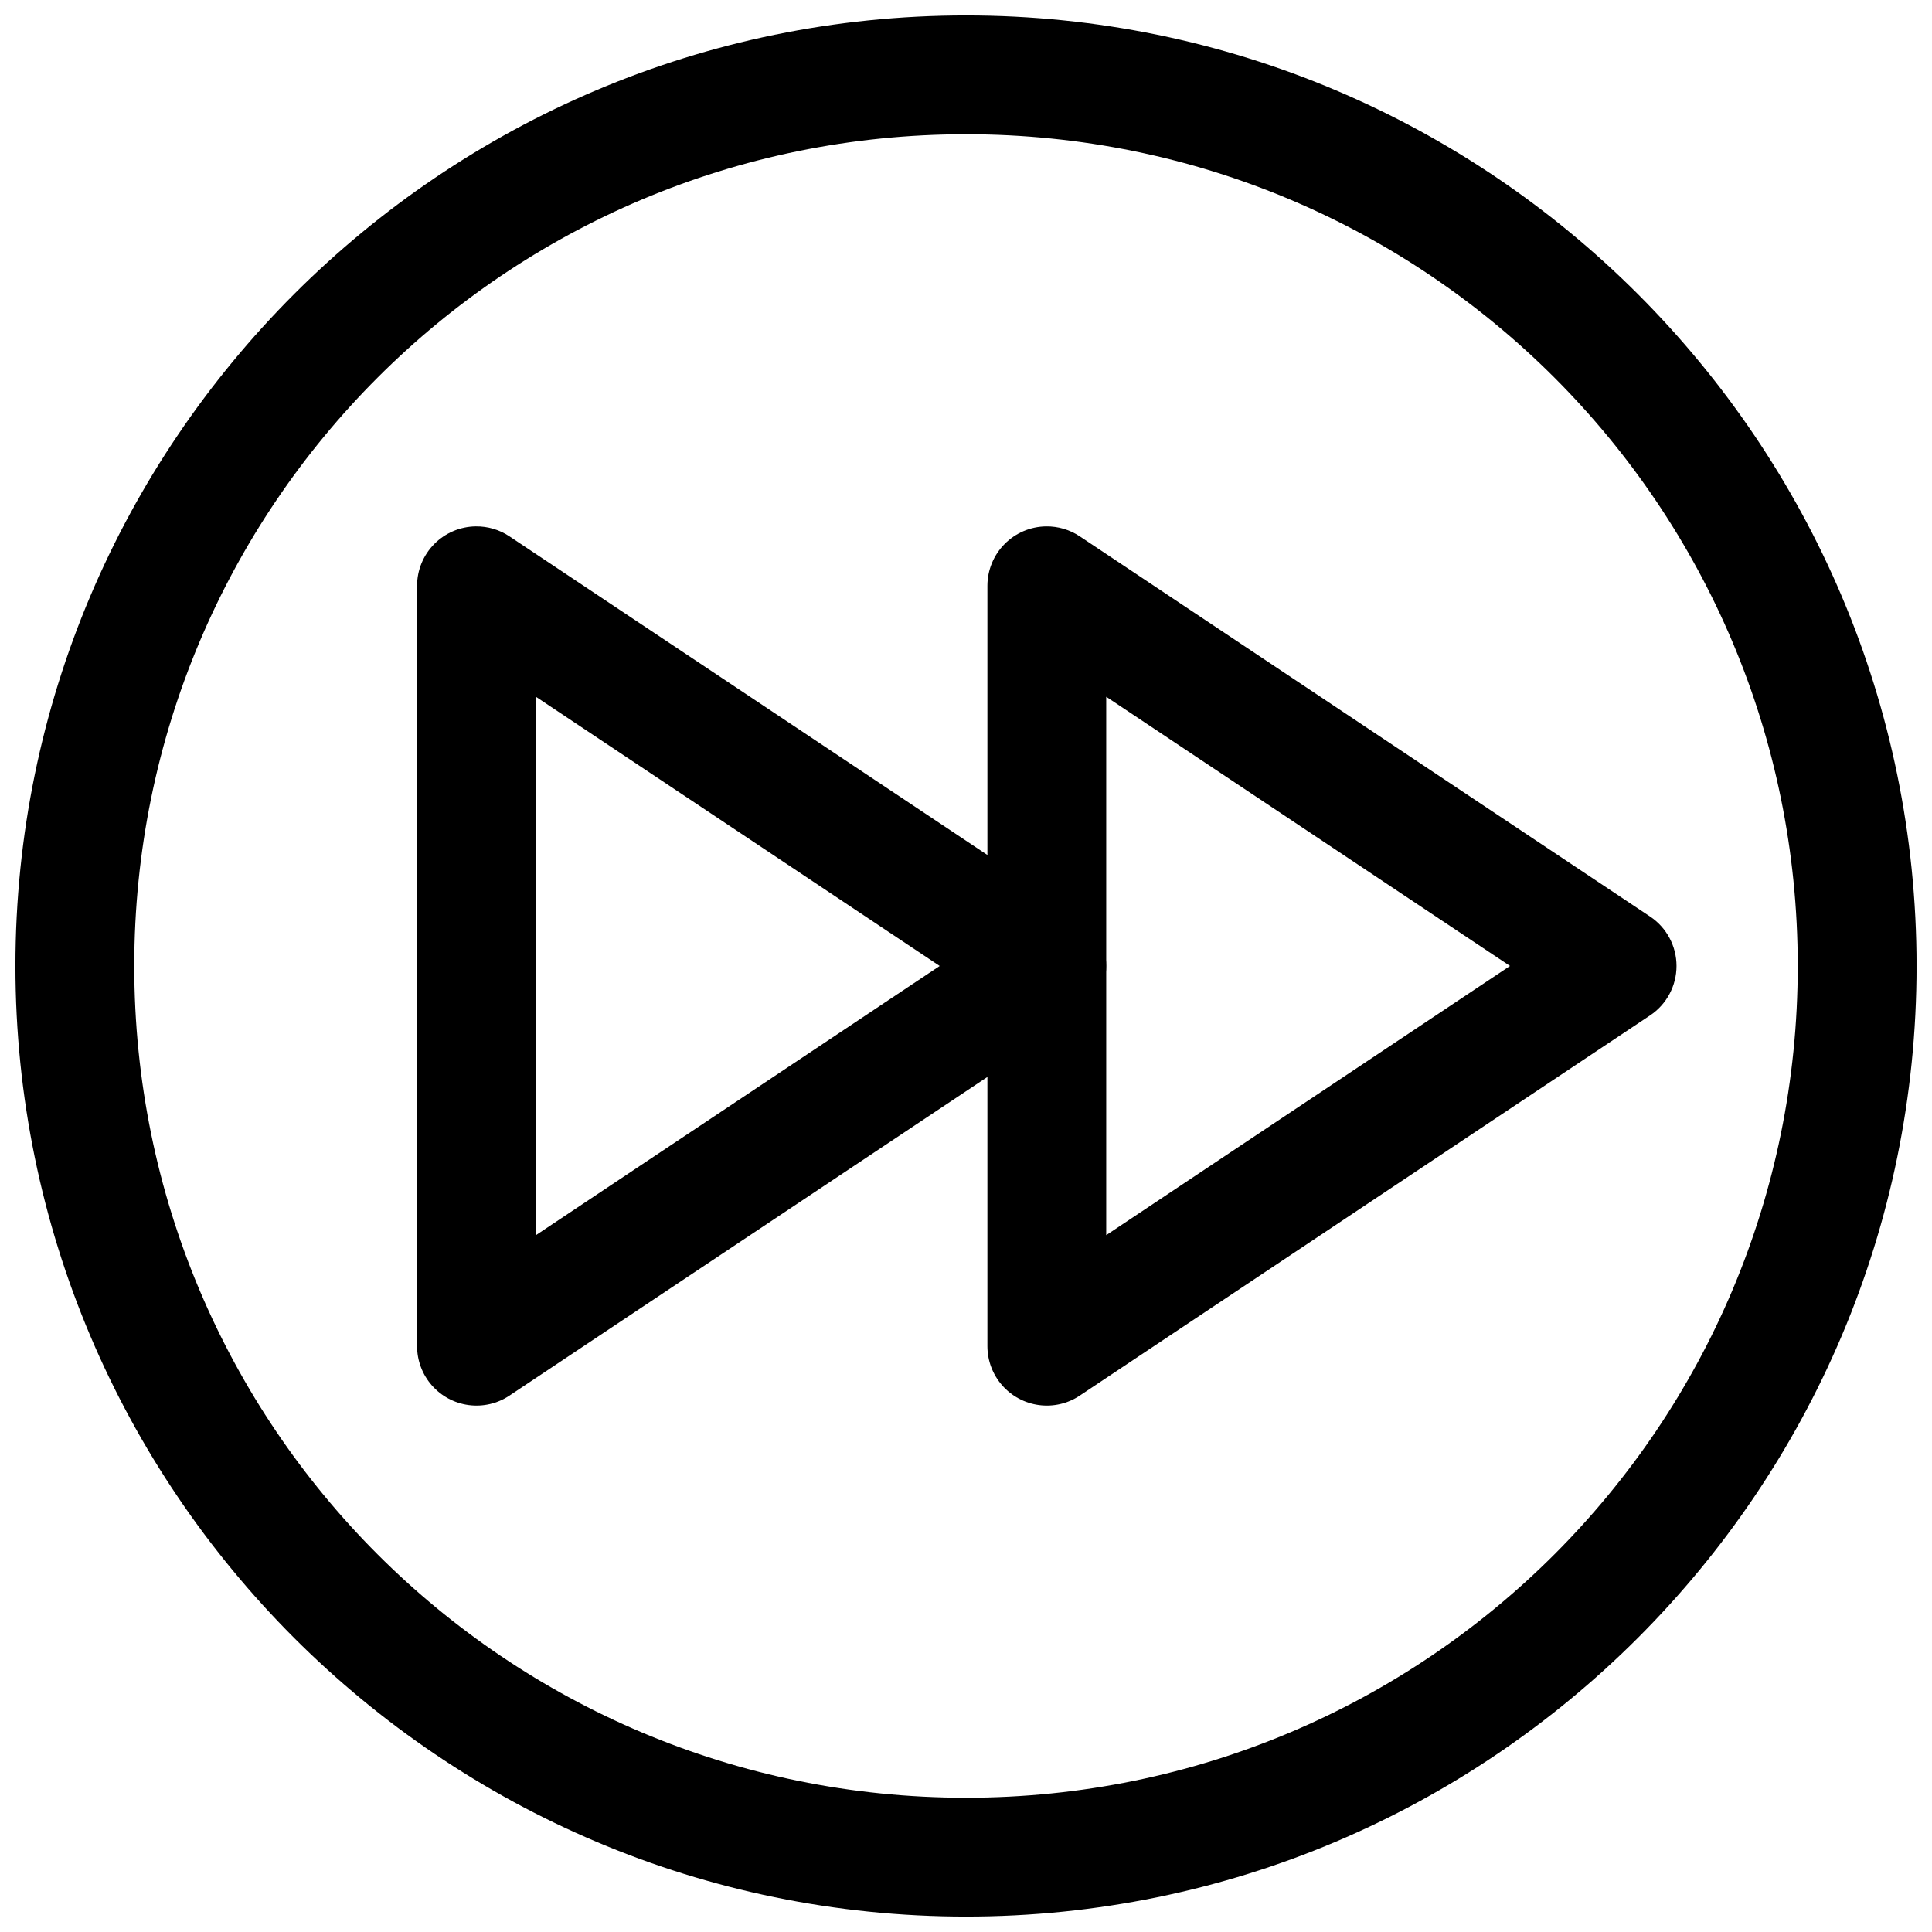
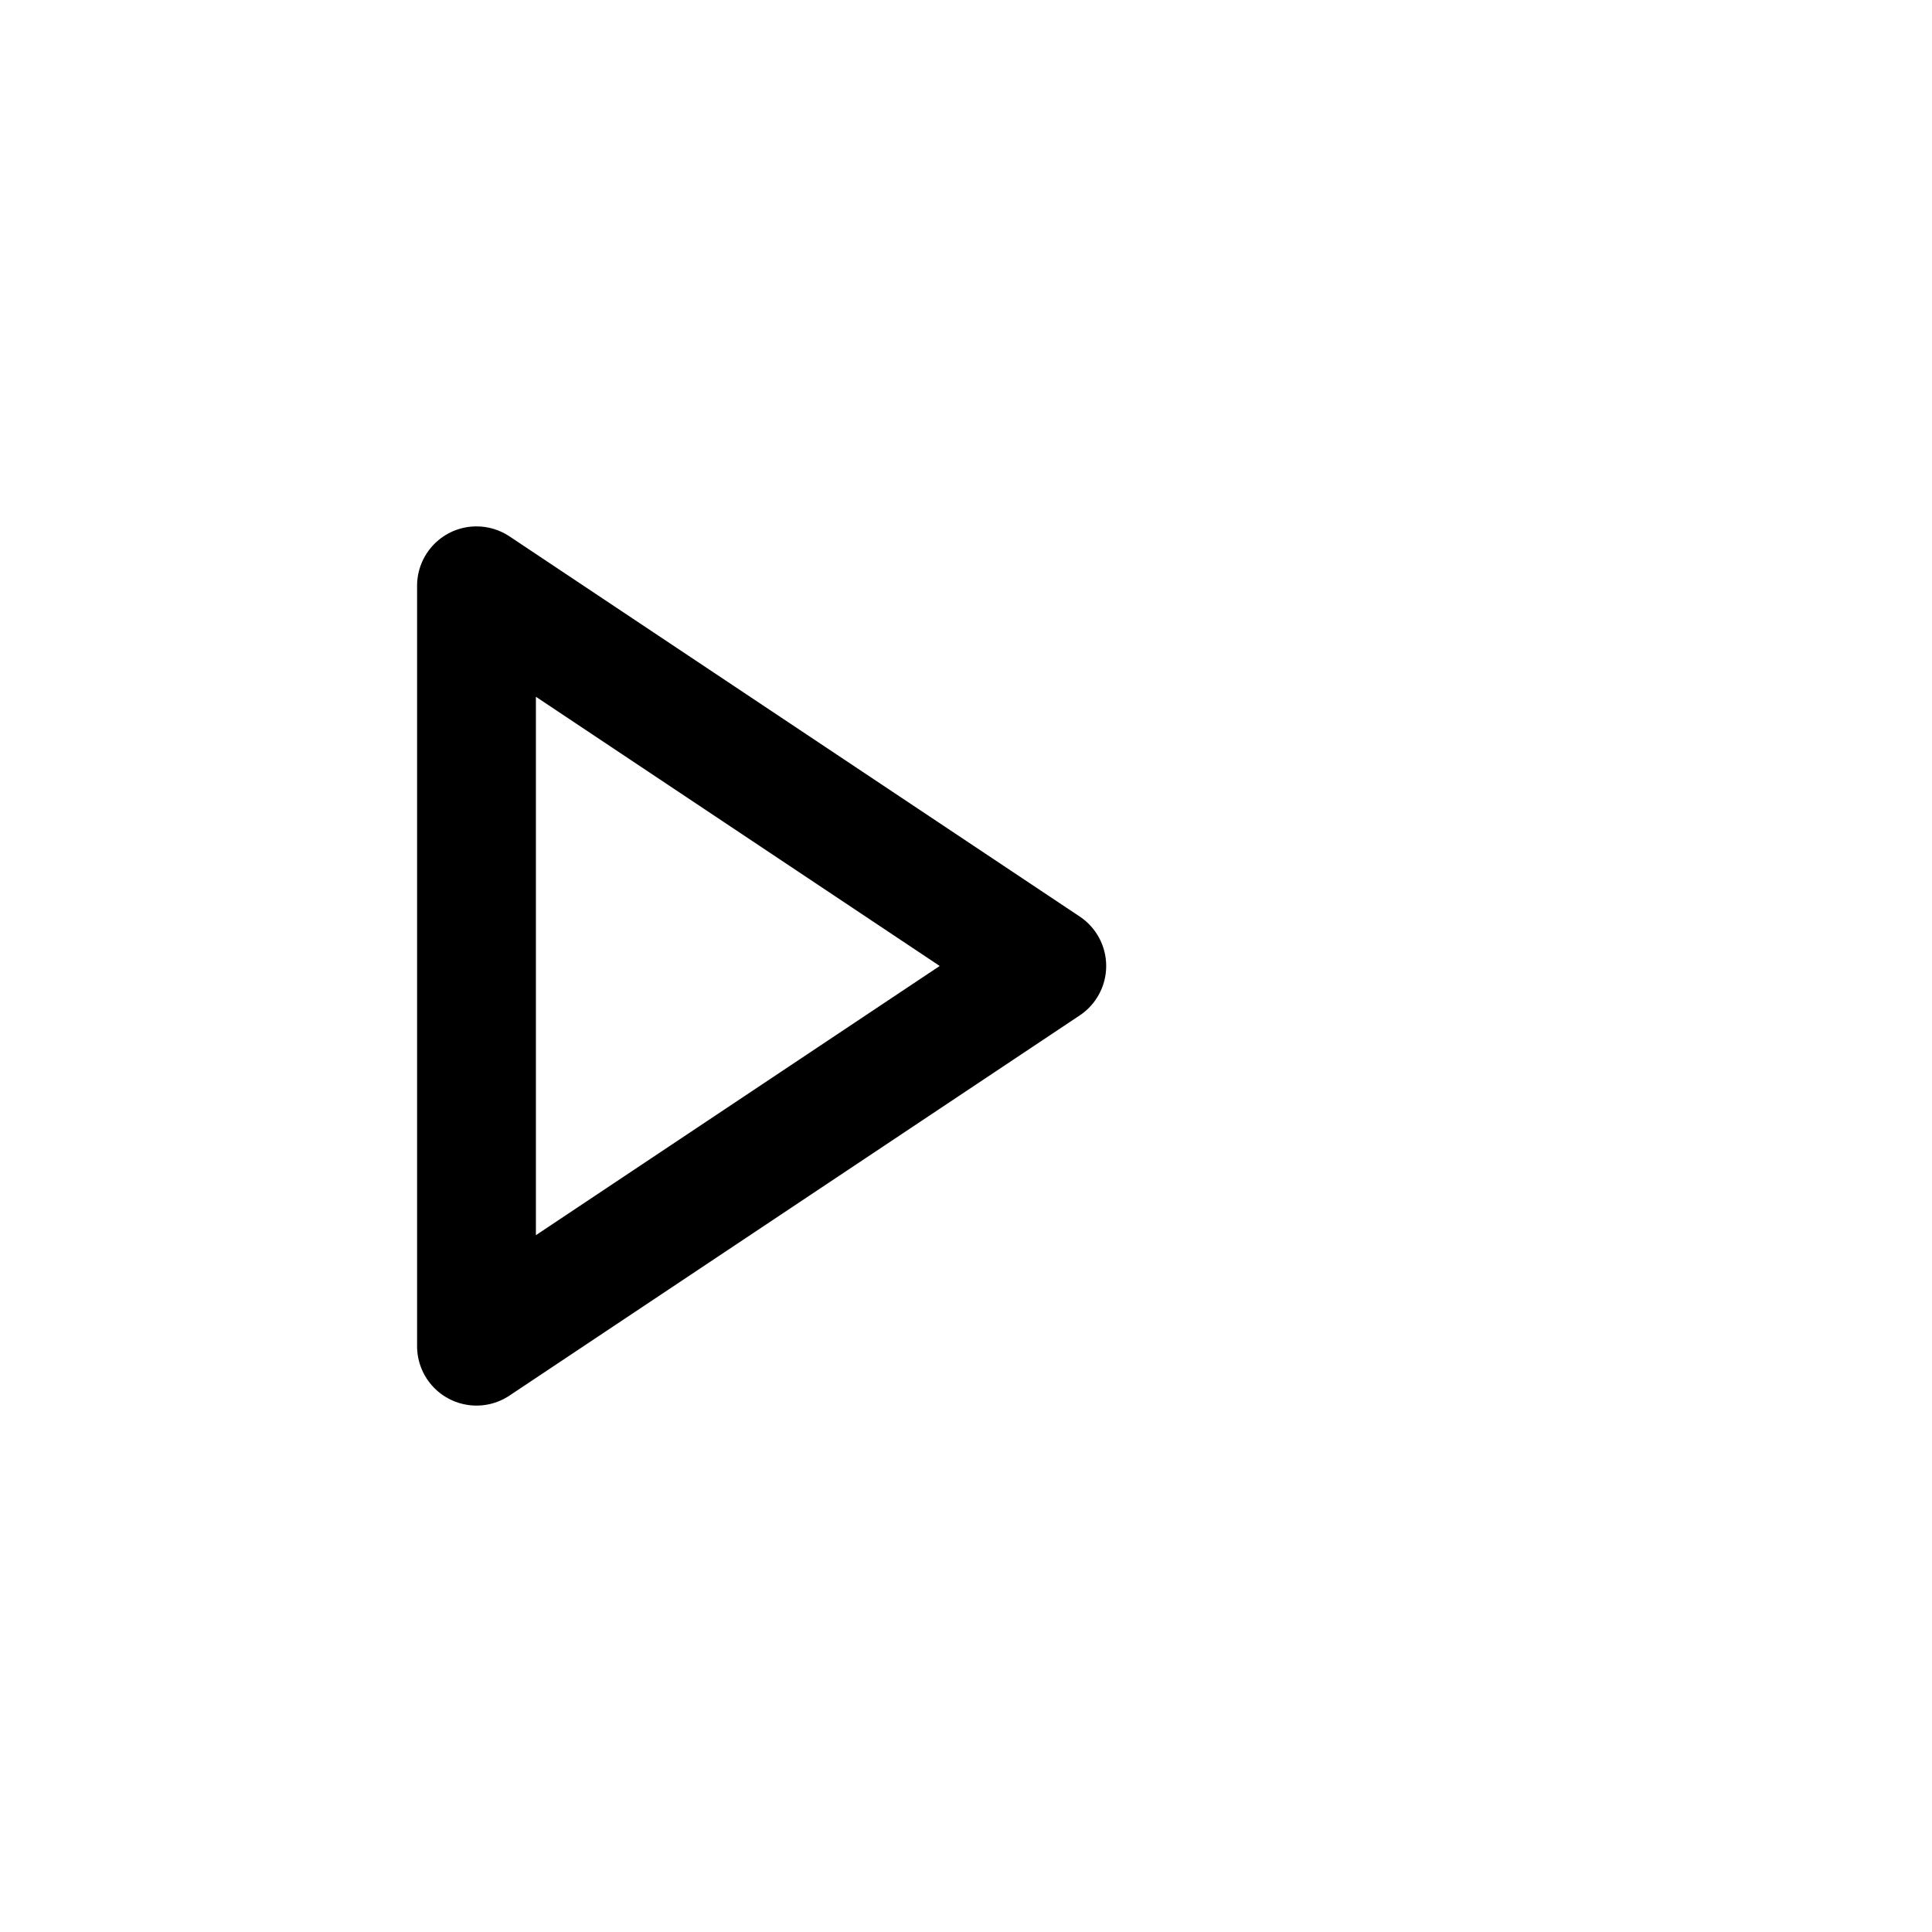
<svg xmlns="http://www.w3.org/2000/svg" width="800px" height="800px" version="1.1" viewBox="144 144 512 512">
  <defs>
    <clipPath id="a">
-       <path d="m148.09 148.09h503.81v503.81h-503.81z" />
-     </clipPath>
+       </clipPath>
  </defs>
  <path d="m270.09 283.5c-4.141 0.047-8.098 1.727-11.008 4.672-2.914 2.945-4.551 6.918-4.551 11.059v201.52c0 3.82 1.387 7.504 3.902 10.375s5.988 4.731 9.773 5.231c3.785 0.504 7.621-0.387 10.801-2.504l151.14-100.76h-0.004c4.379-2.922 7.012-7.836 7.012-13.102 0-5.262-2.633-10.18-7.012-13.098l-151.14-100.76h0.004c-2.641-1.758-5.75-2.672-8.918-2.633zm15.93 45.152 107.01 71.34-107.01 71.34z" fill-rule="evenodd" />
-   <path d="m421.23 283.5c-4.141 0.047-8.094 1.727-11.008 4.672-2.91 2.945-4.547 6.918-4.551 11.059v201.52c0 3.82 1.391 7.504 3.906 10.375s5.988 4.731 9.773 5.231c3.785 0.504 7.621-0.387 10.797-2.504l151.14-100.76c4.379-2.922 7.008-7.836 7.008-13.102 0-5.262-2.629-10.18-7.008-13.098l-151.14-100.76c-2.641-1.758-5.746-2.672-8.918-2.633zm15.93 45.152 107.01 71.34-107.01 71.34z" fill-rule="evenodd" />
  <g clip-path="url(#a)">
-     <path d="m400 148.09c-138.94 0-251.91 112.97-251.91 251.91s112.97 251.91 251.91 251.91 251.91-112.97 251.91-251.91-112.97-251.91-251.91-251.91zm0 31.488c121.92 0 220.42 98.496 220.42 220.42 0 121.92-98.496 220.42-220.42 220.42-121.92 0-220.42-98.496-220.42-220.42 0-121.92 98.496-220.42 220.42-220.42z" />
-   </g>
+     </g>
</svg>